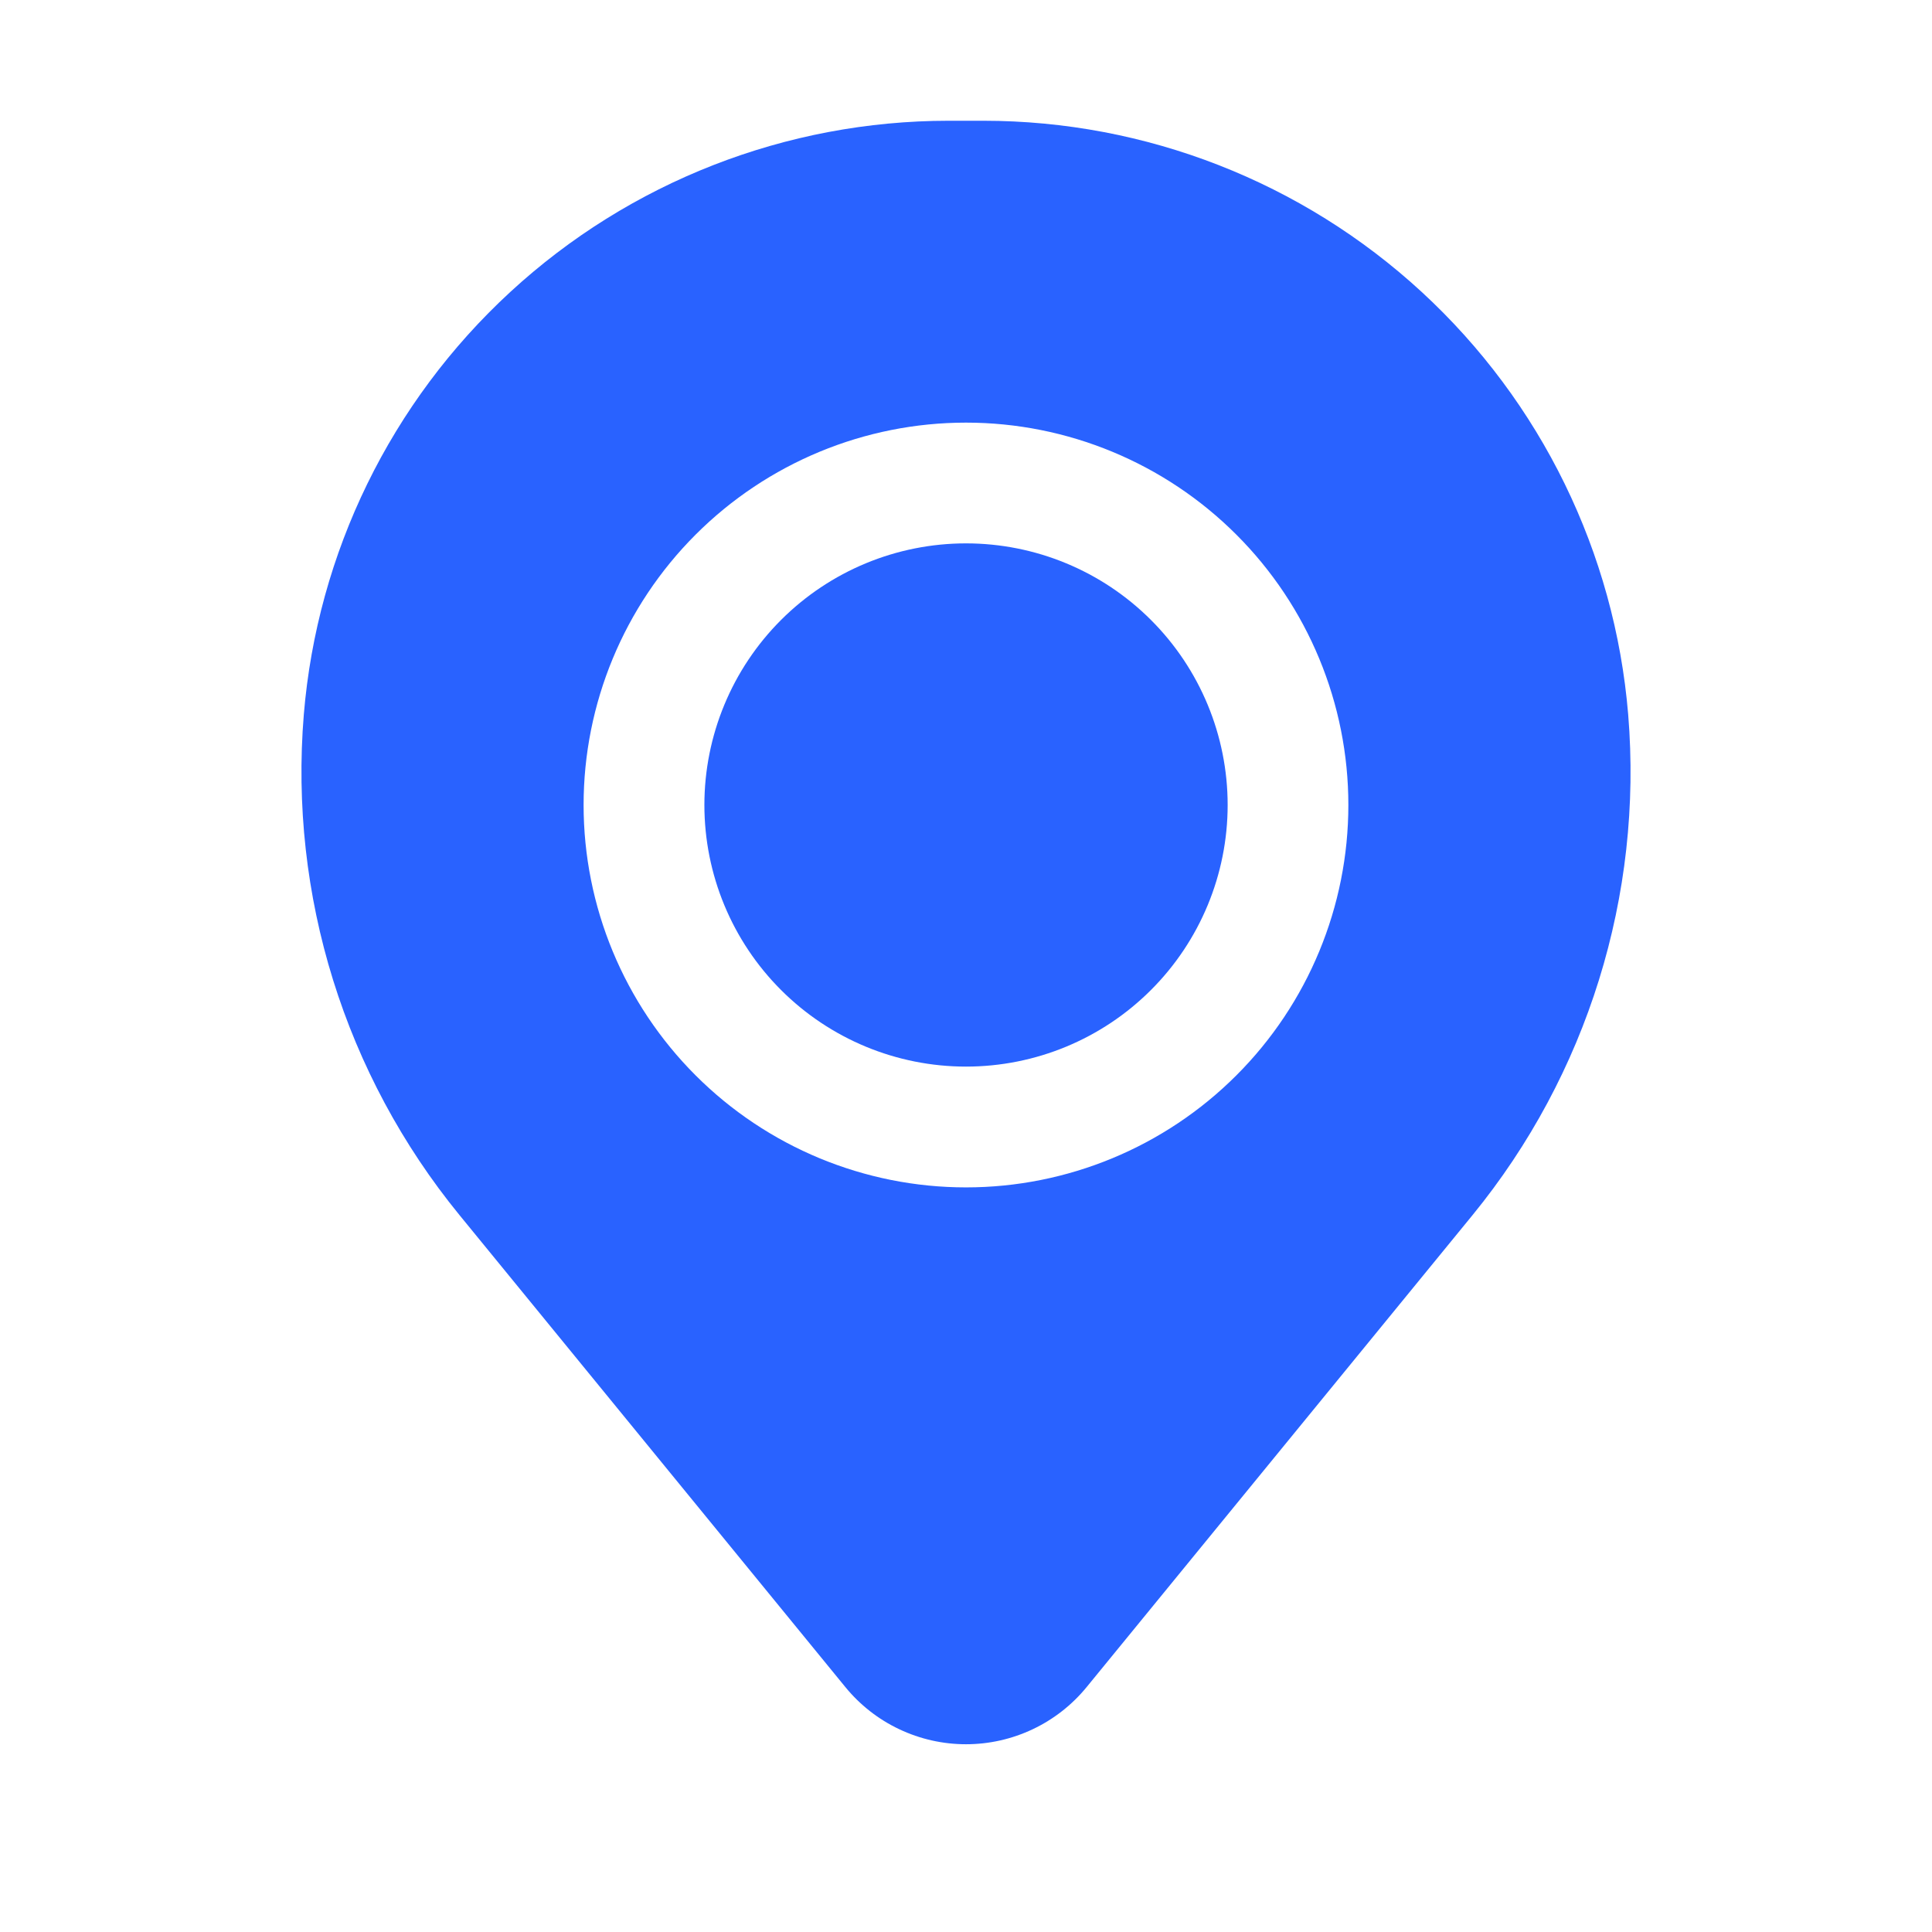
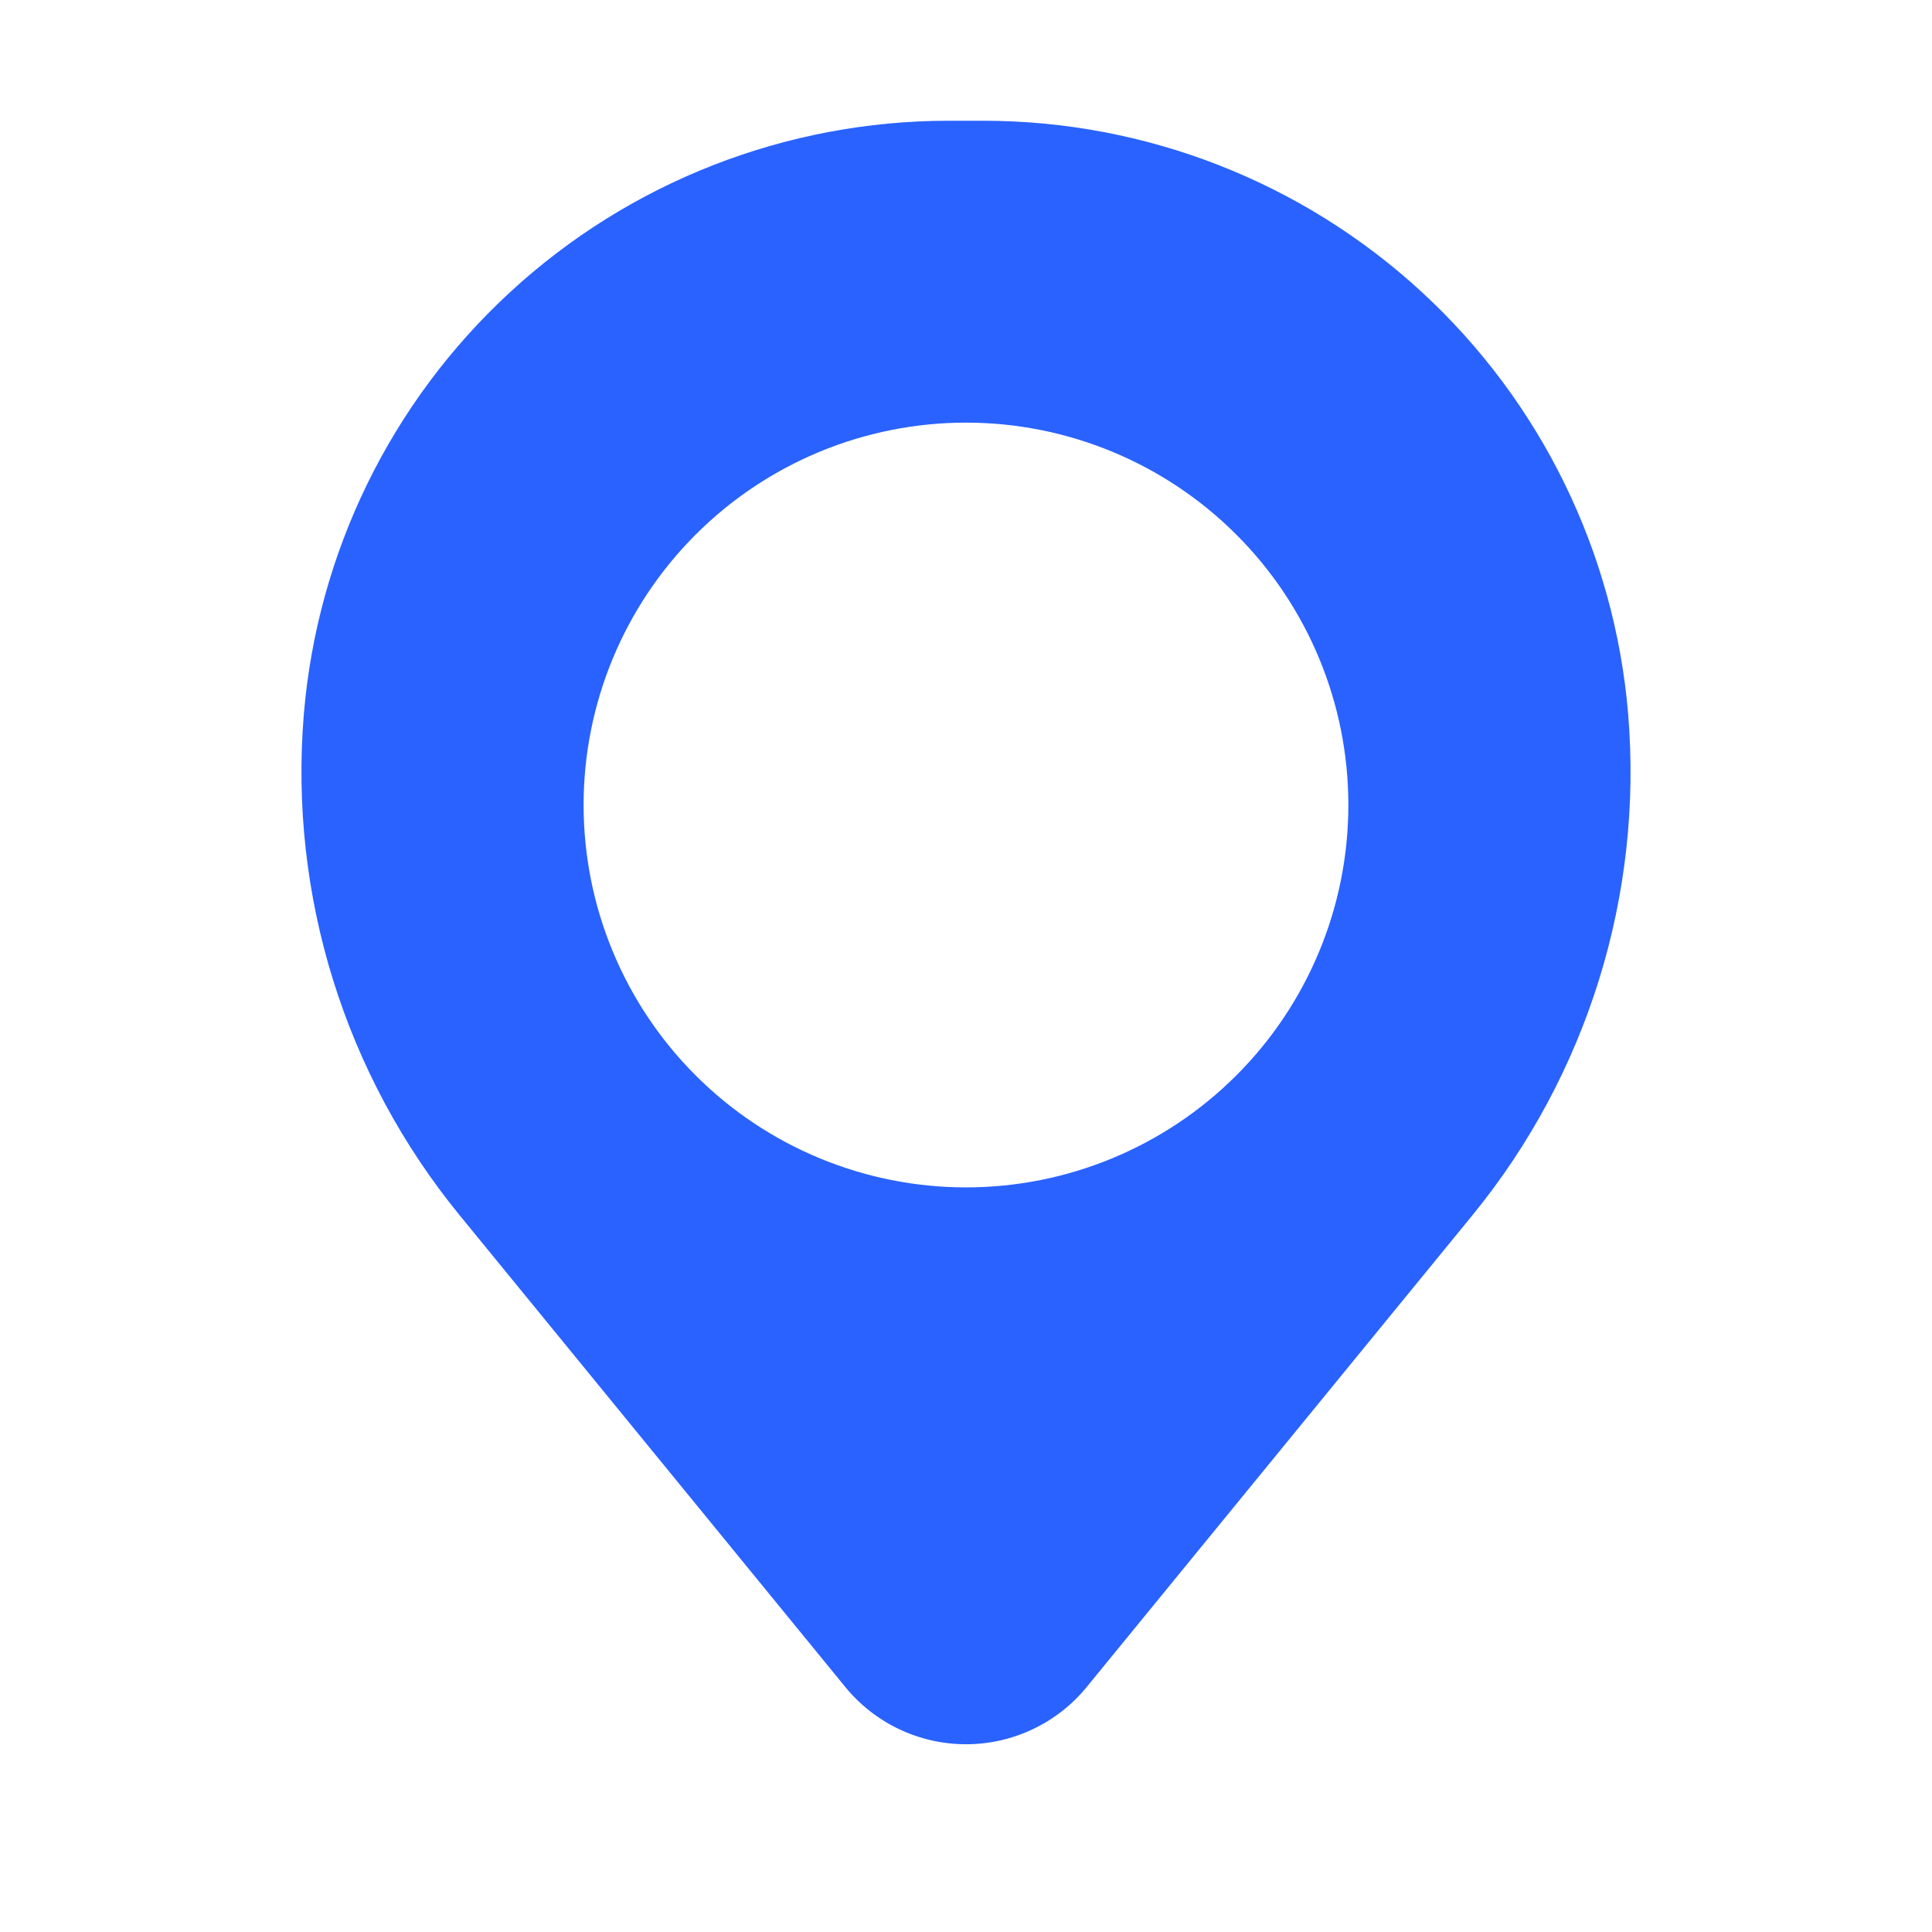
<svg xmlns="http://www.w3.org/2000/svg" width="44" height="44" viewBox="0 0 44 44" fill="none">
-   <path d="M16.042 18.333C16.042 16.753 16.67 15.237 17.787 14.12C18.905 13.002 20.42 12.375 22 12.375C23.581 12.375 25.096 13.002 26.213 14.12C27.331 15.237 27.959 16.753 27.959 18.333C27.959 19.913 27.331 21.429 26.213 22.546C25.096 23.664 23.581 24.291 22 24.291C20.42 24.291 18.905 23.664 17.787 22.546C16.67 21.429 16.042 19.913 16.042 18.333Z" fill="#2962FF" />
  <path fill-rule="evenodd" clip-rule="evenodd" d="M6.919 16.274C7.224 12.589 8.903 9.153 11.623 6.648C14.343 4.142 17.906 2.751 21.604 2.75H22.396C26.094 2.751 29.656 4.142 32.377 6.648C35.097 9.153 36.776 12.589 37.081 16.274C37.419 20.389 36.149 24.475 33.537 27.672L24.75 38.419C24.417 38.827 23.997 39.156 23.522 39.381C23.046 39.607 22.526 39.724 22 39.724C21.473 39.724 20.954 39.607 20.478 39.381C20.002 39.156 19.583 38.827 19.25 38.419L10.464 27.672C7.852 24.475 6.581 20.39 6.919 16.274ZM22 9.625C19.69 9.625 17.475 10.543 15.842 12.176C14.209 13.809 13.291 16.024 13.291 18.333C13.291 20.643 14.209 22.858 15.842 24.491C17.475 26.124 19.69 27.042 22 27.042C24.309 27.042 26.524 26.124 28.157 24.491C29.791 22.858 30.708 20.643 30.708 18.333C30.708 16.024 29.791 13.809 28.157 12.176C26.524 10.543 24.309 9.625 22 9.625Z" fill="#2962FF" />
</svg>